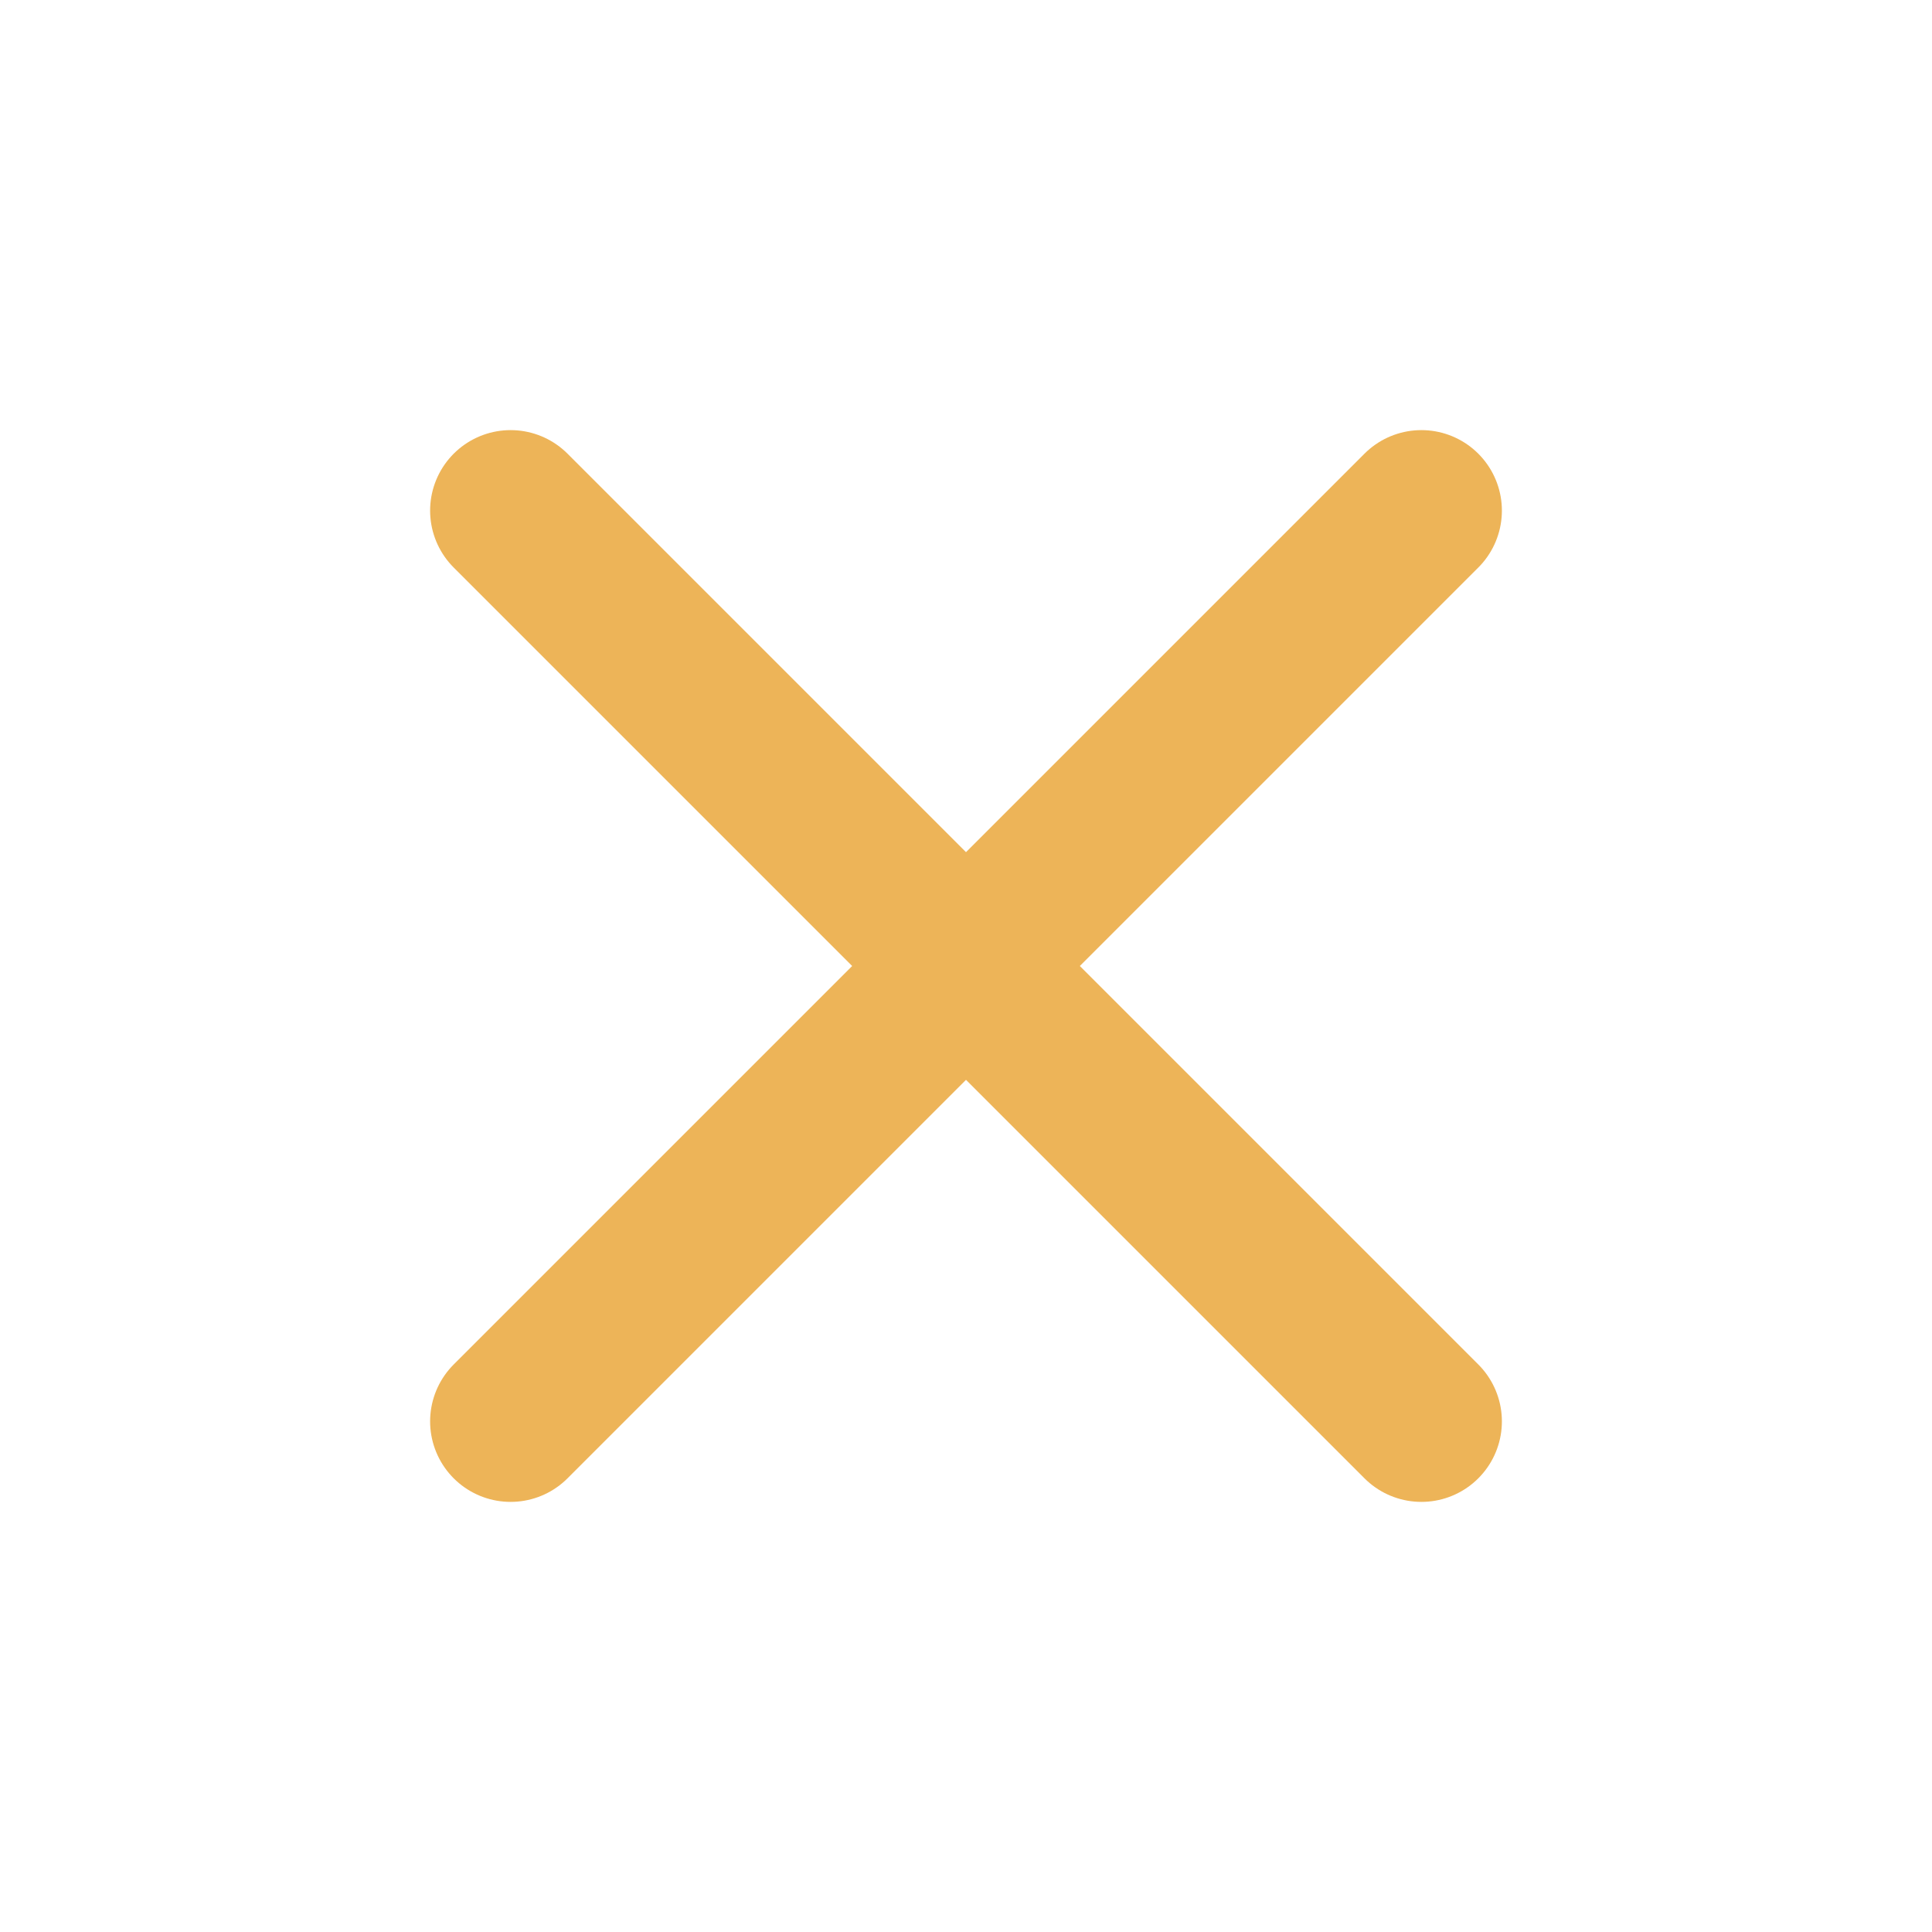
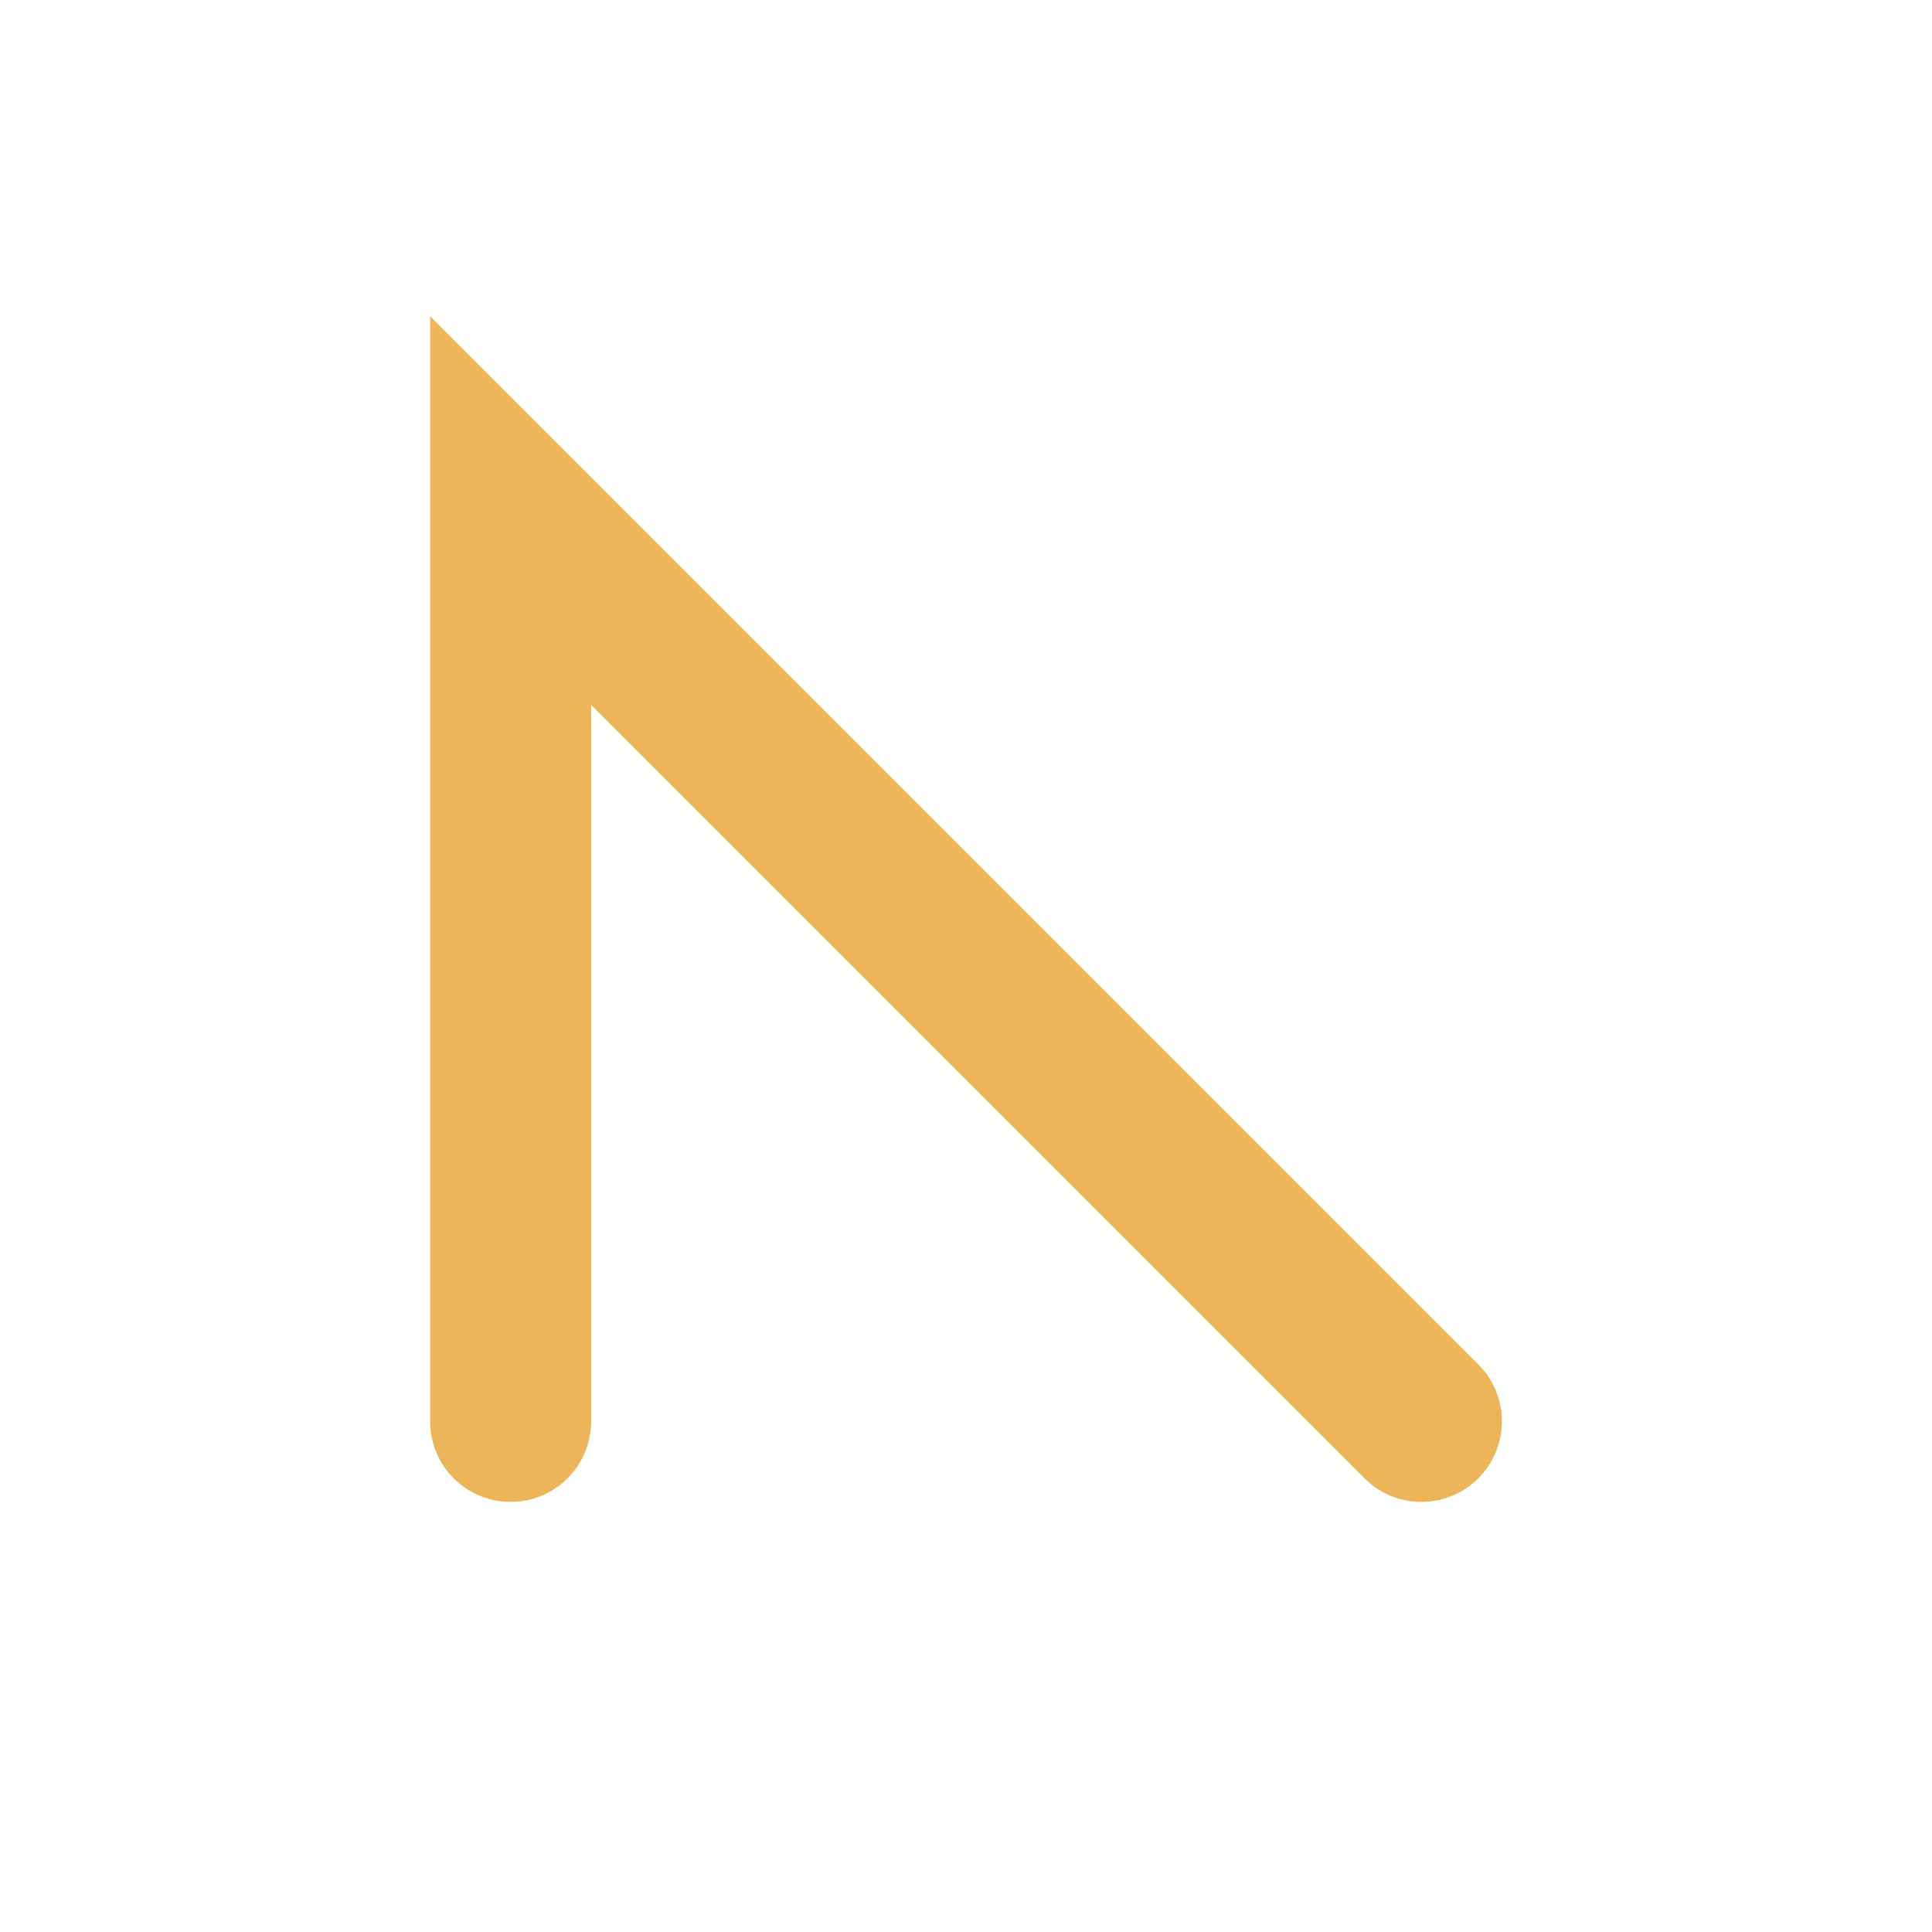
<svg xmlns="http://www.w3.org/2000/svg" width="24" height="24" viewBox="0 0 24 24" fill="none">
-   <path d="M17.657 17.657L6.343 6.343M17.657 6.343L6.343 17.657" stroke="#EDB458" stroke-width="2" stroke-linecap="round" />
+   <path d="M17.657 17.657L6.343 6.343L6.343 17.657" stroke="#EDB458" stroke-width="2" stroke-linecap="round" />
</svg>